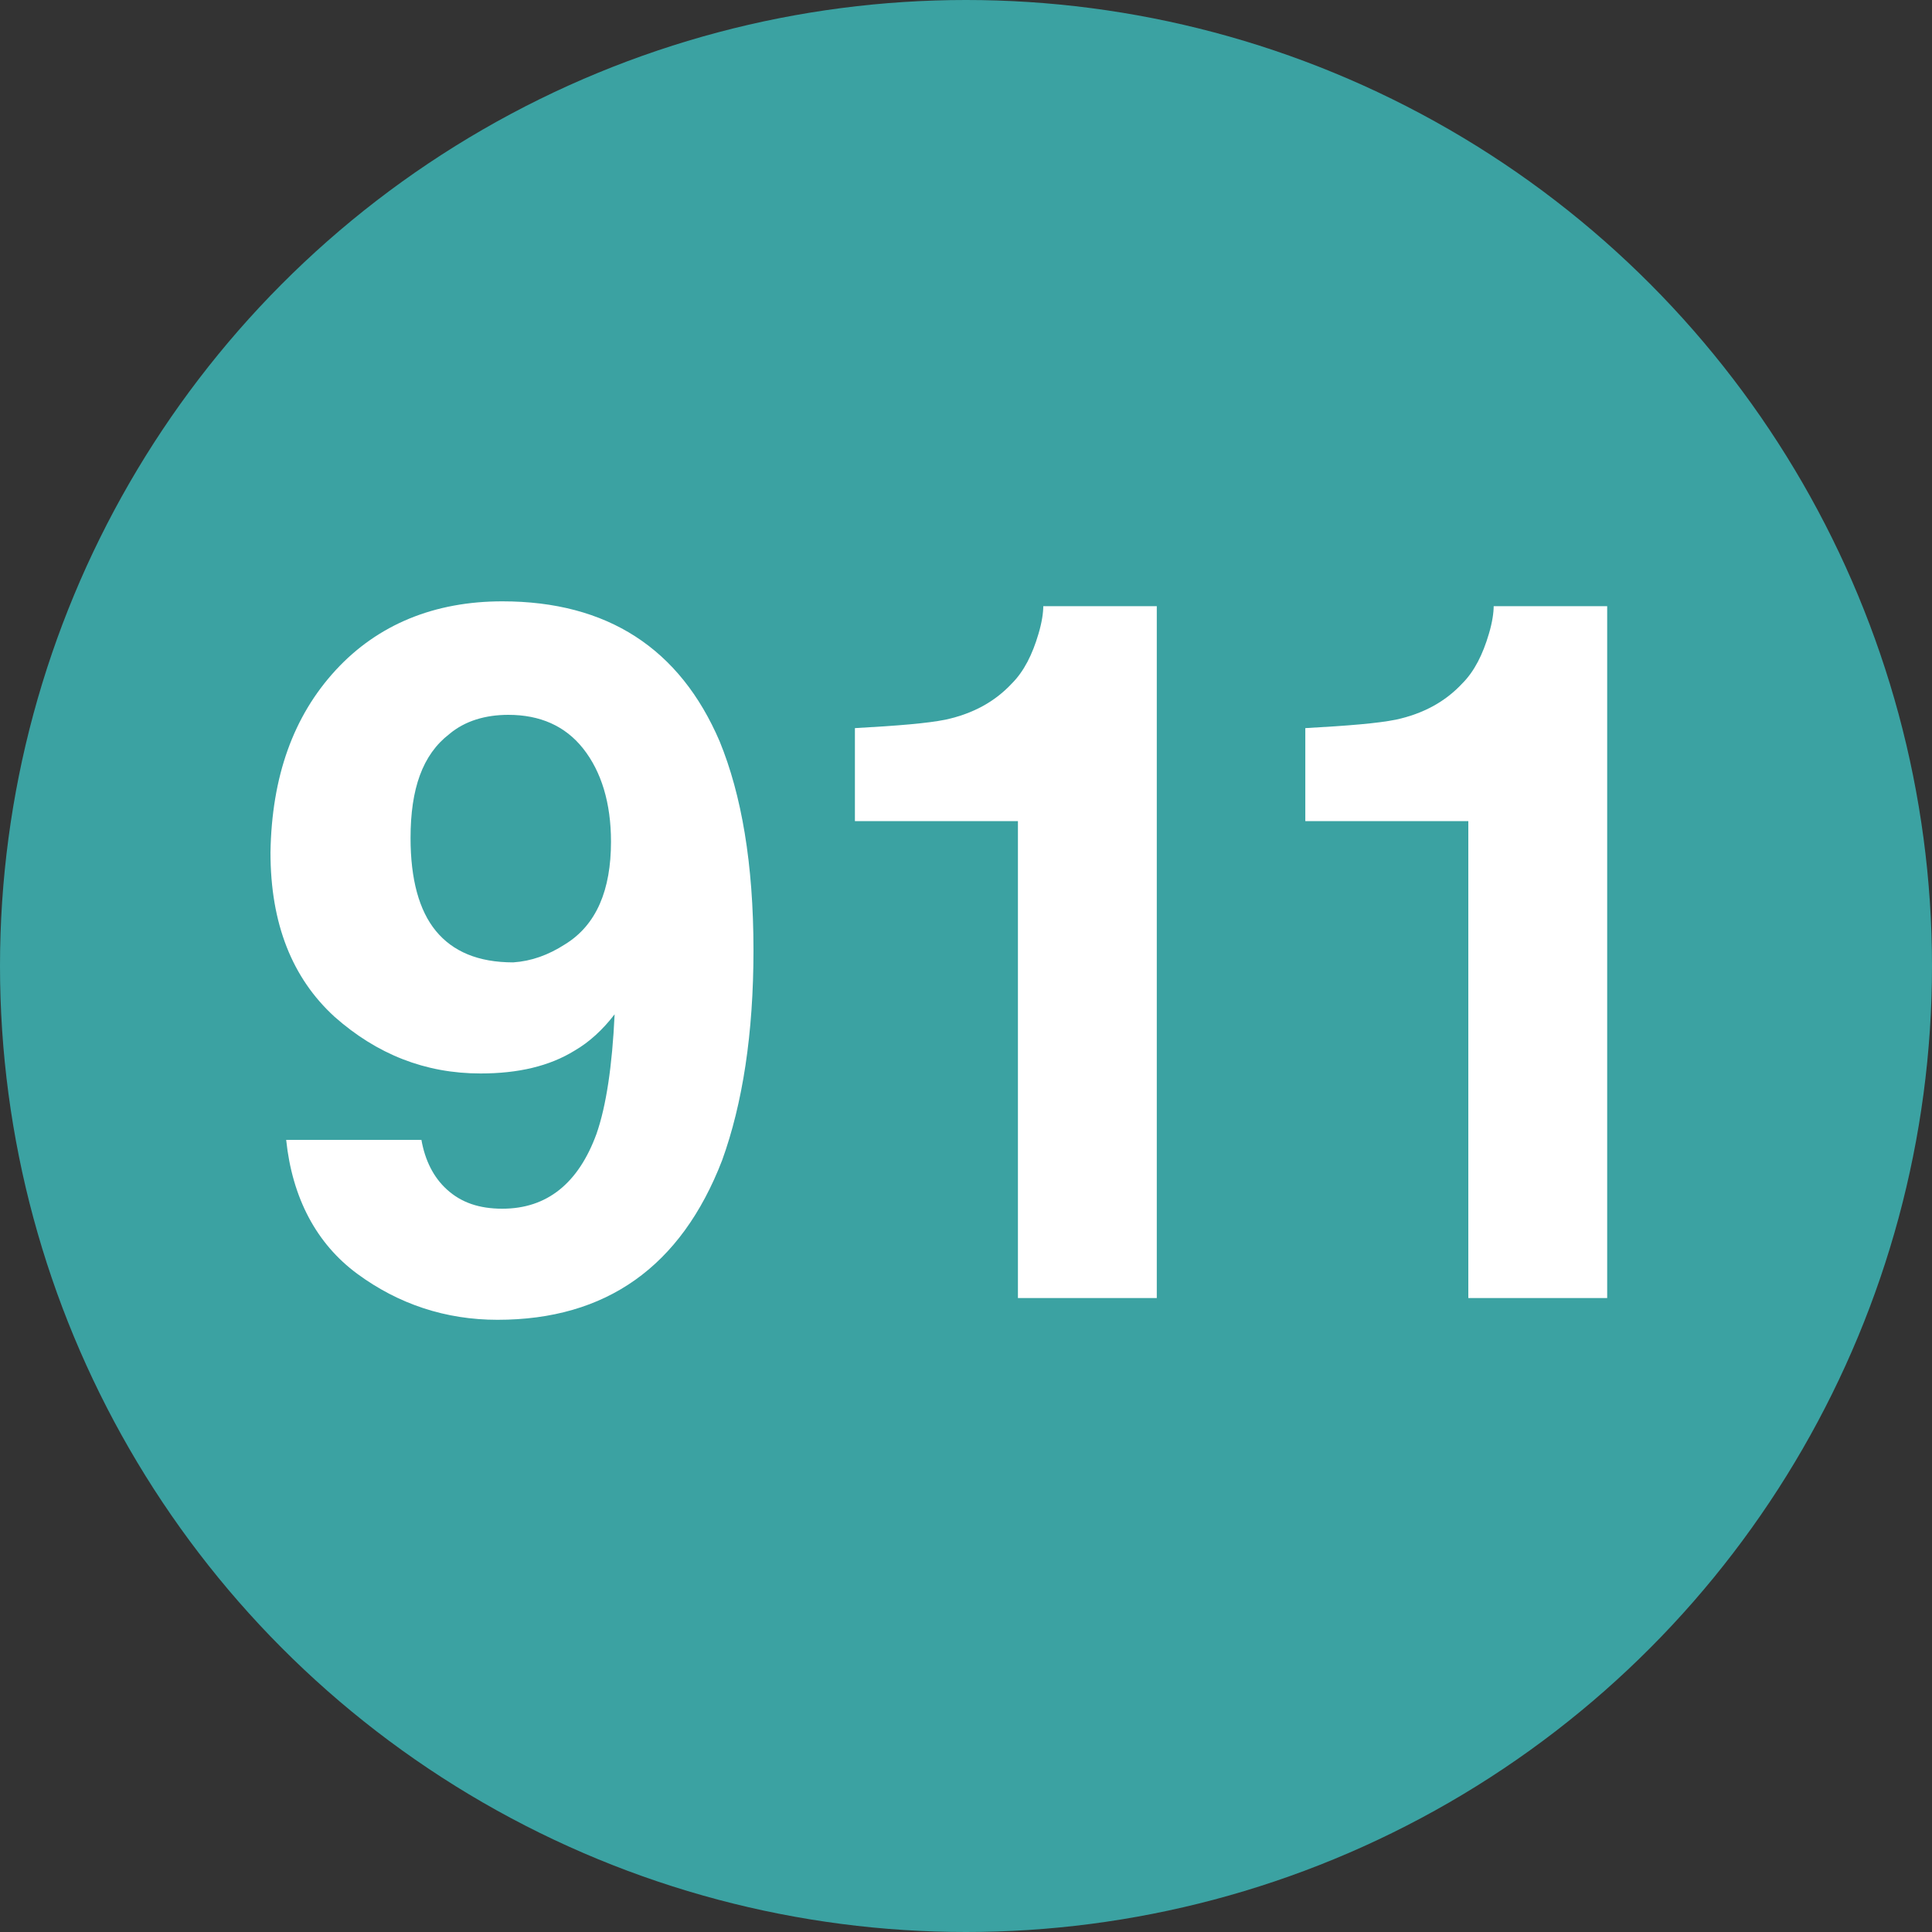
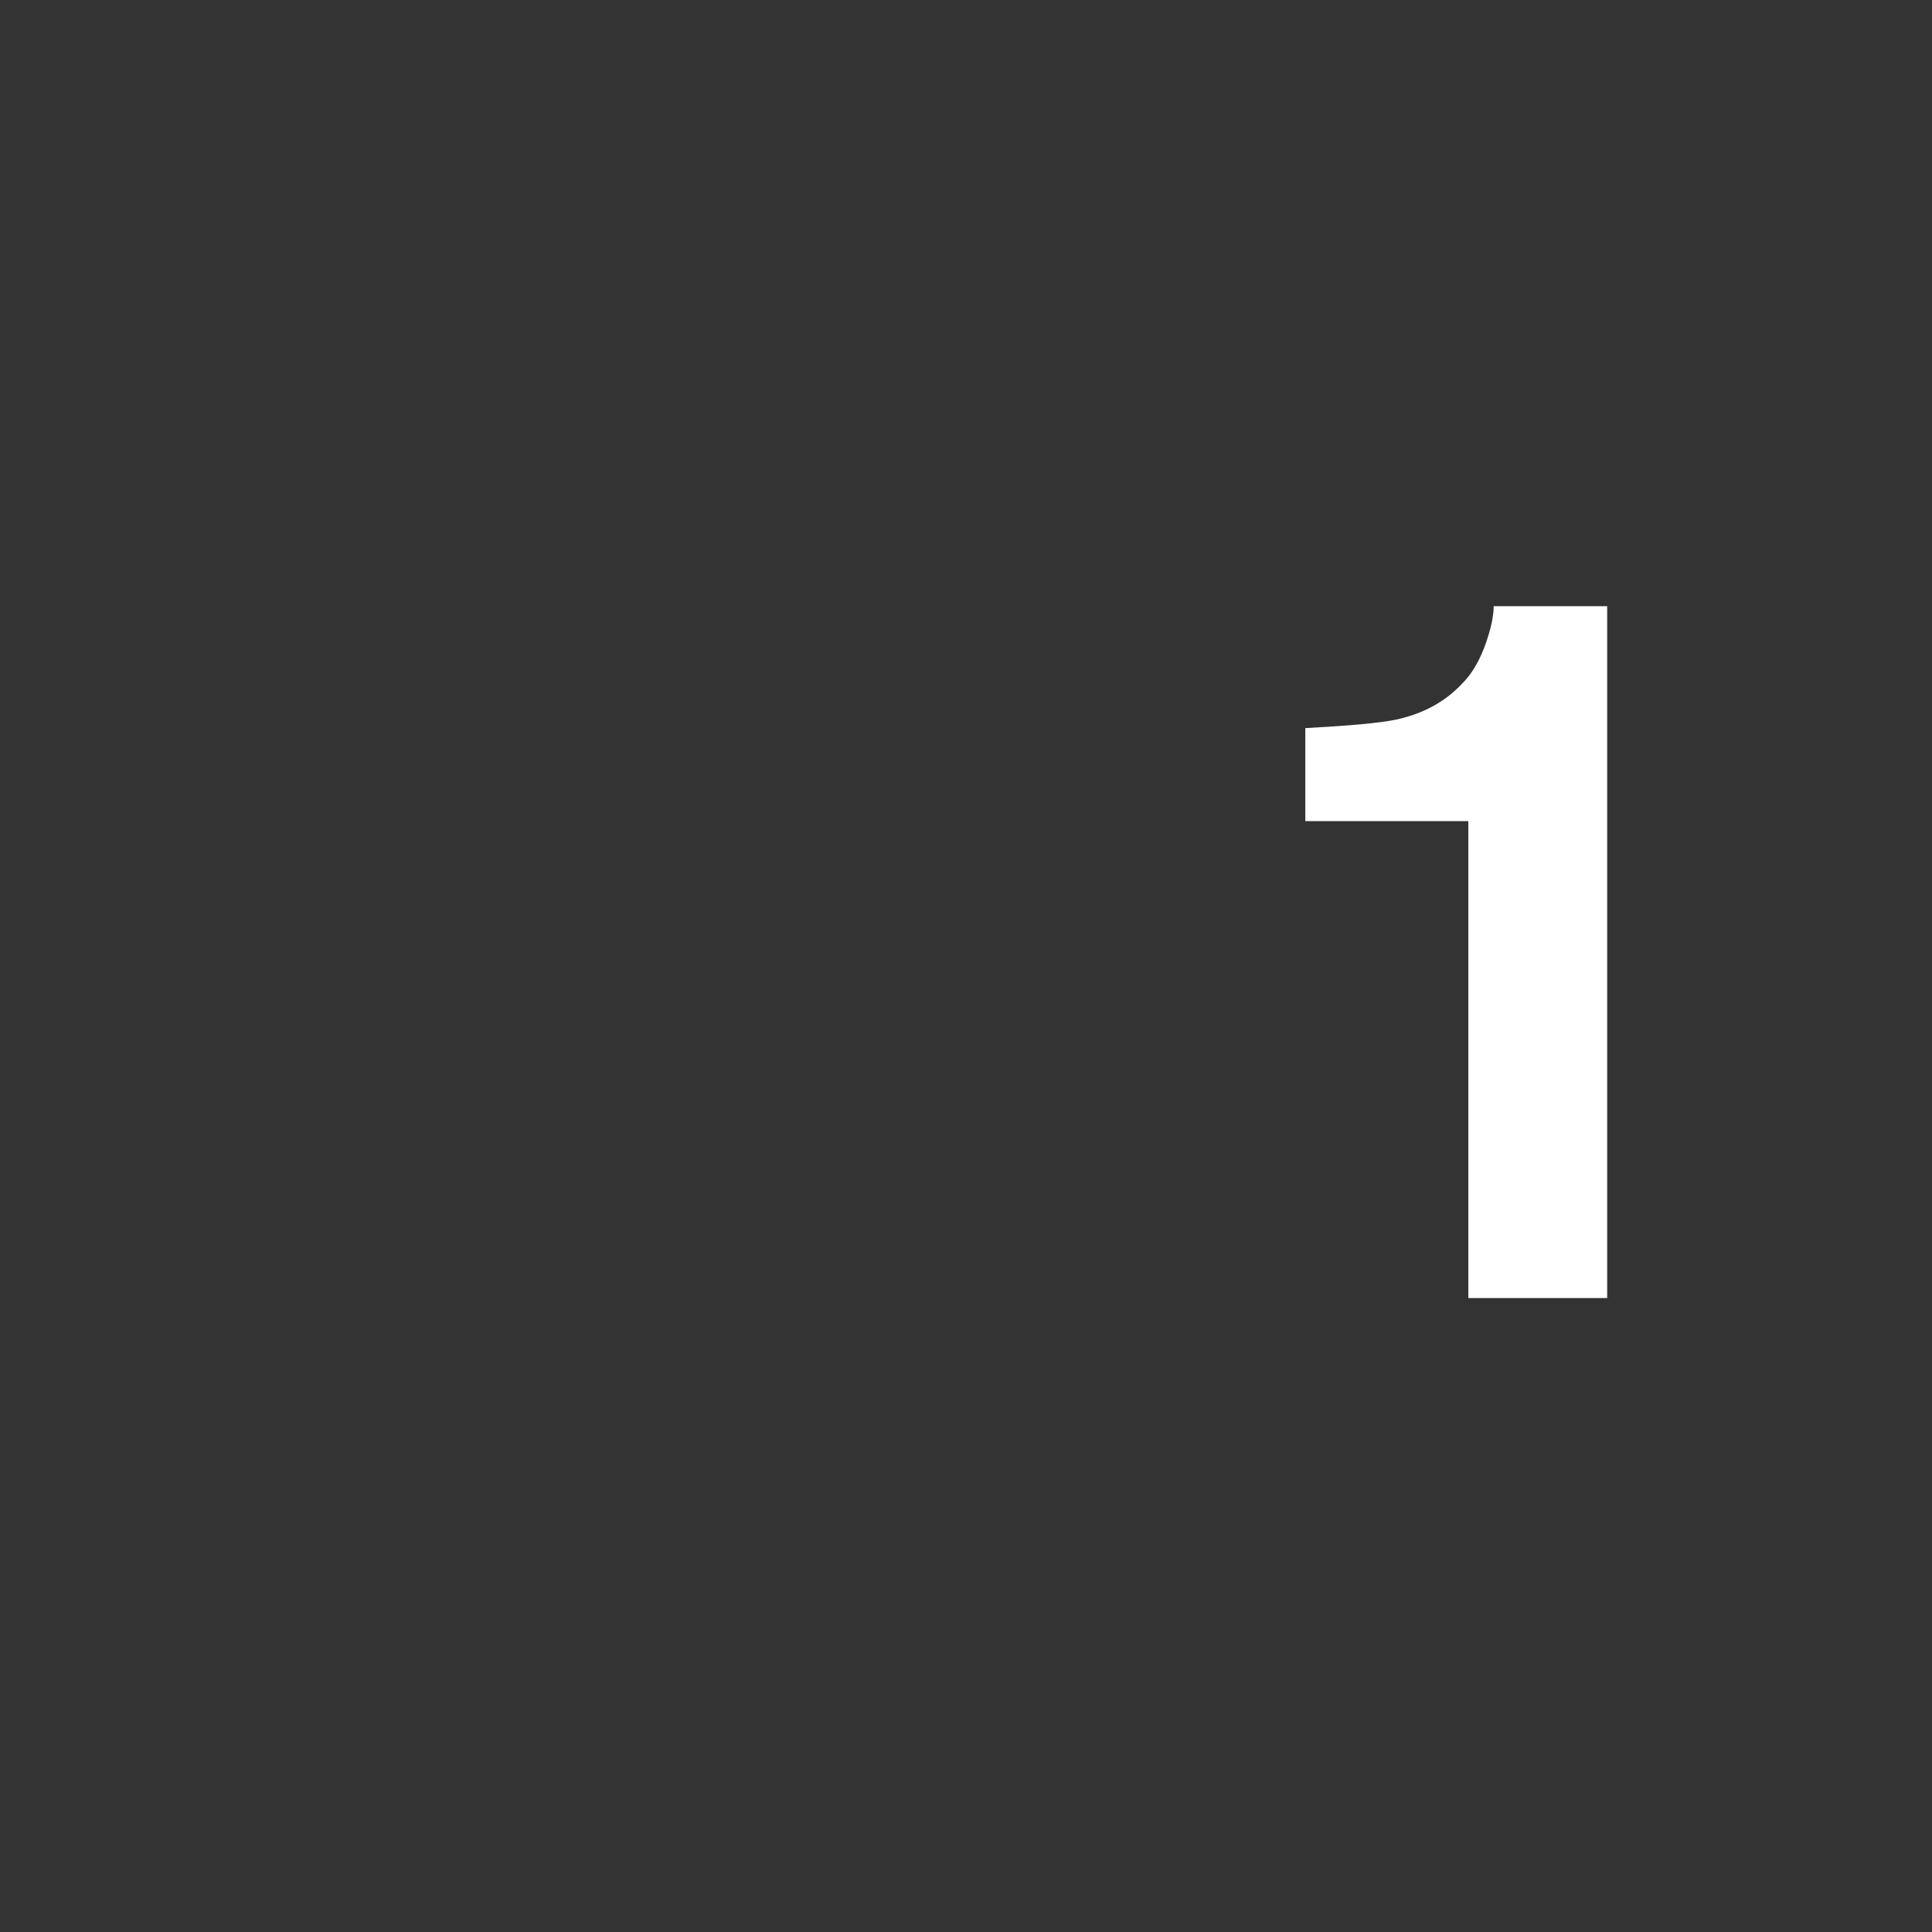
<svg xmlns="http://www.w3.org/2000/svg" version="1.1" id="Layer_2" x="0px" y="0px" viewBox="0 0 160 160" style="enable-background:new 0 0 160 160;" xml:space="preserve">
  <rect x="0" y="0" width="160" height="160" fill="#333333" stroke="none" />
  <style type="text/css">
	.st0{fill:#3BA2A2;}
	.st1{fill:#FFFFFF;}
</style>
-   <circle class="st0" cx="80" cy="80" r="80" />
  <g>
-     <path class="st1" d="M27.8,55.5c3.5-3.8,8.2-5.7,13.8-5.7c8.7,0,14.7,3.9,18,11.6c1.8,4.4,2.8,10.1,2.8,17.3   c0,6.9-0.9,12.7-2.6,17.4c-3.4,8.8-9.6,13.2-18.6,13.2c-4.3,0-8.2-1.3-11.6-3.8c-3.4-2.5-5.4-6.3-5.9-11.1h11.2   c0.3,1.7,1,3.1,2.1,4.1c1.2,1.1,2.7,1.6,4.6,1.6c3.7,0,6.3-2.1,7.8-6.2c0.8-2.3,1.3-5.6,1.5-9.9c-1,1.3-2.1,2.3-3.3,3   c-2.1,1.3-4.7,1.9-7.8,1.9c-4.6,0-8.6-1.6-12.1-4.7c-3.5-3.2-5.3-7.7-5.3-13.6C22.5,64.3,24.3,59.3,27.8,55.5z M46.8,78.2   c2.6-1.6,3.8-4.5,3.8-8.5c0-3.2-0.8-5.8-2.3-7.7s-3.6-2.8-6.2-2.8c-1.9,0-3.6,0.5-4.9,1.6C35,62.5,34,65.3,34,69.4   c0,3.4,0.7,6,2.1,7.7c1.4,1.7,3.5,2.6,6.4,2.6C44,79.6,45.4,79.1,46.8,78.2z" />
-     <path class="st1" d="M70.8,68v-7.7c3.6-0.2,6-0.4,7.5-0.7c2.3-0.5,4.1-1.5,5.5-3c1-1,1.7-2.4,2.2-4.1c0.3-1,0.4-1.8,0.4-2.3h9.4   v57.3H84.3V68H70.8z" />
    <path class="st1" d="M108.1,68v-7.7c3.6-0.2,6-0.4,7.5-0.7c2.3-0.5,4.1-1.5,5.5-3c1-1,1.7-2.4,2.2-4.1c0.3-1,0.4-1.8,0.4-2.3h9.4   v57.3h-11.5V68H108.1z" />
  </g>
</svg>